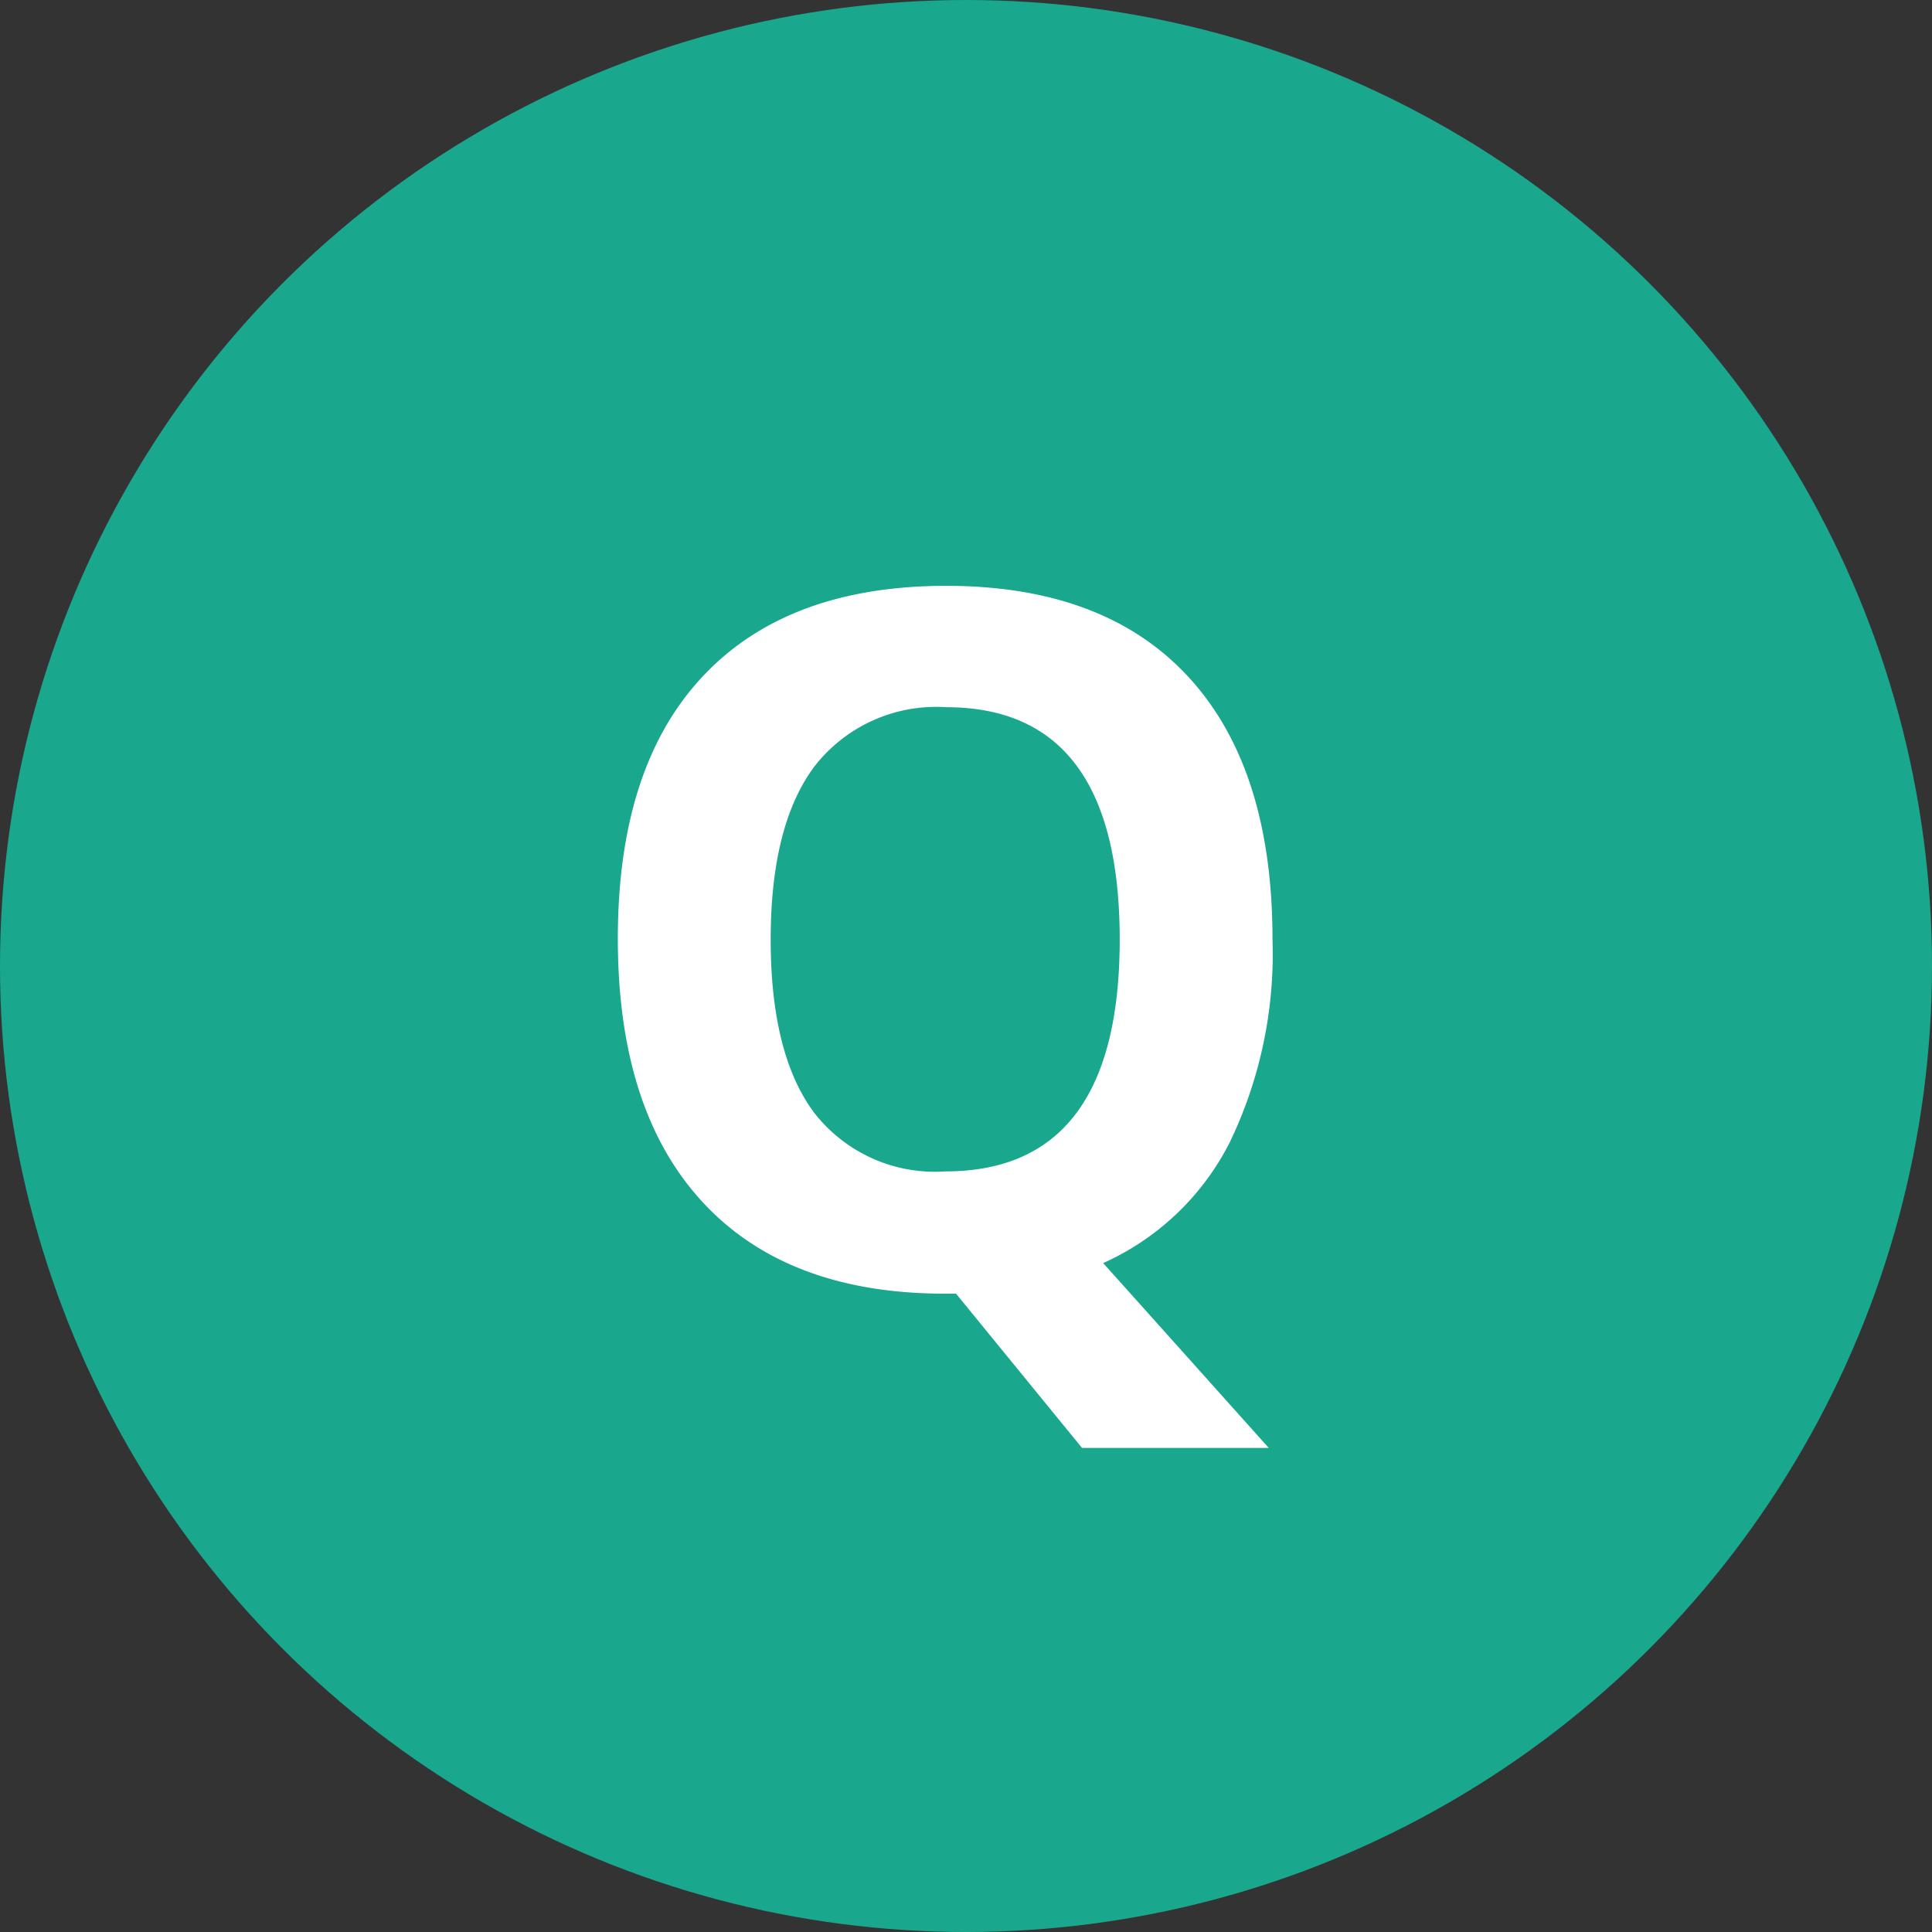
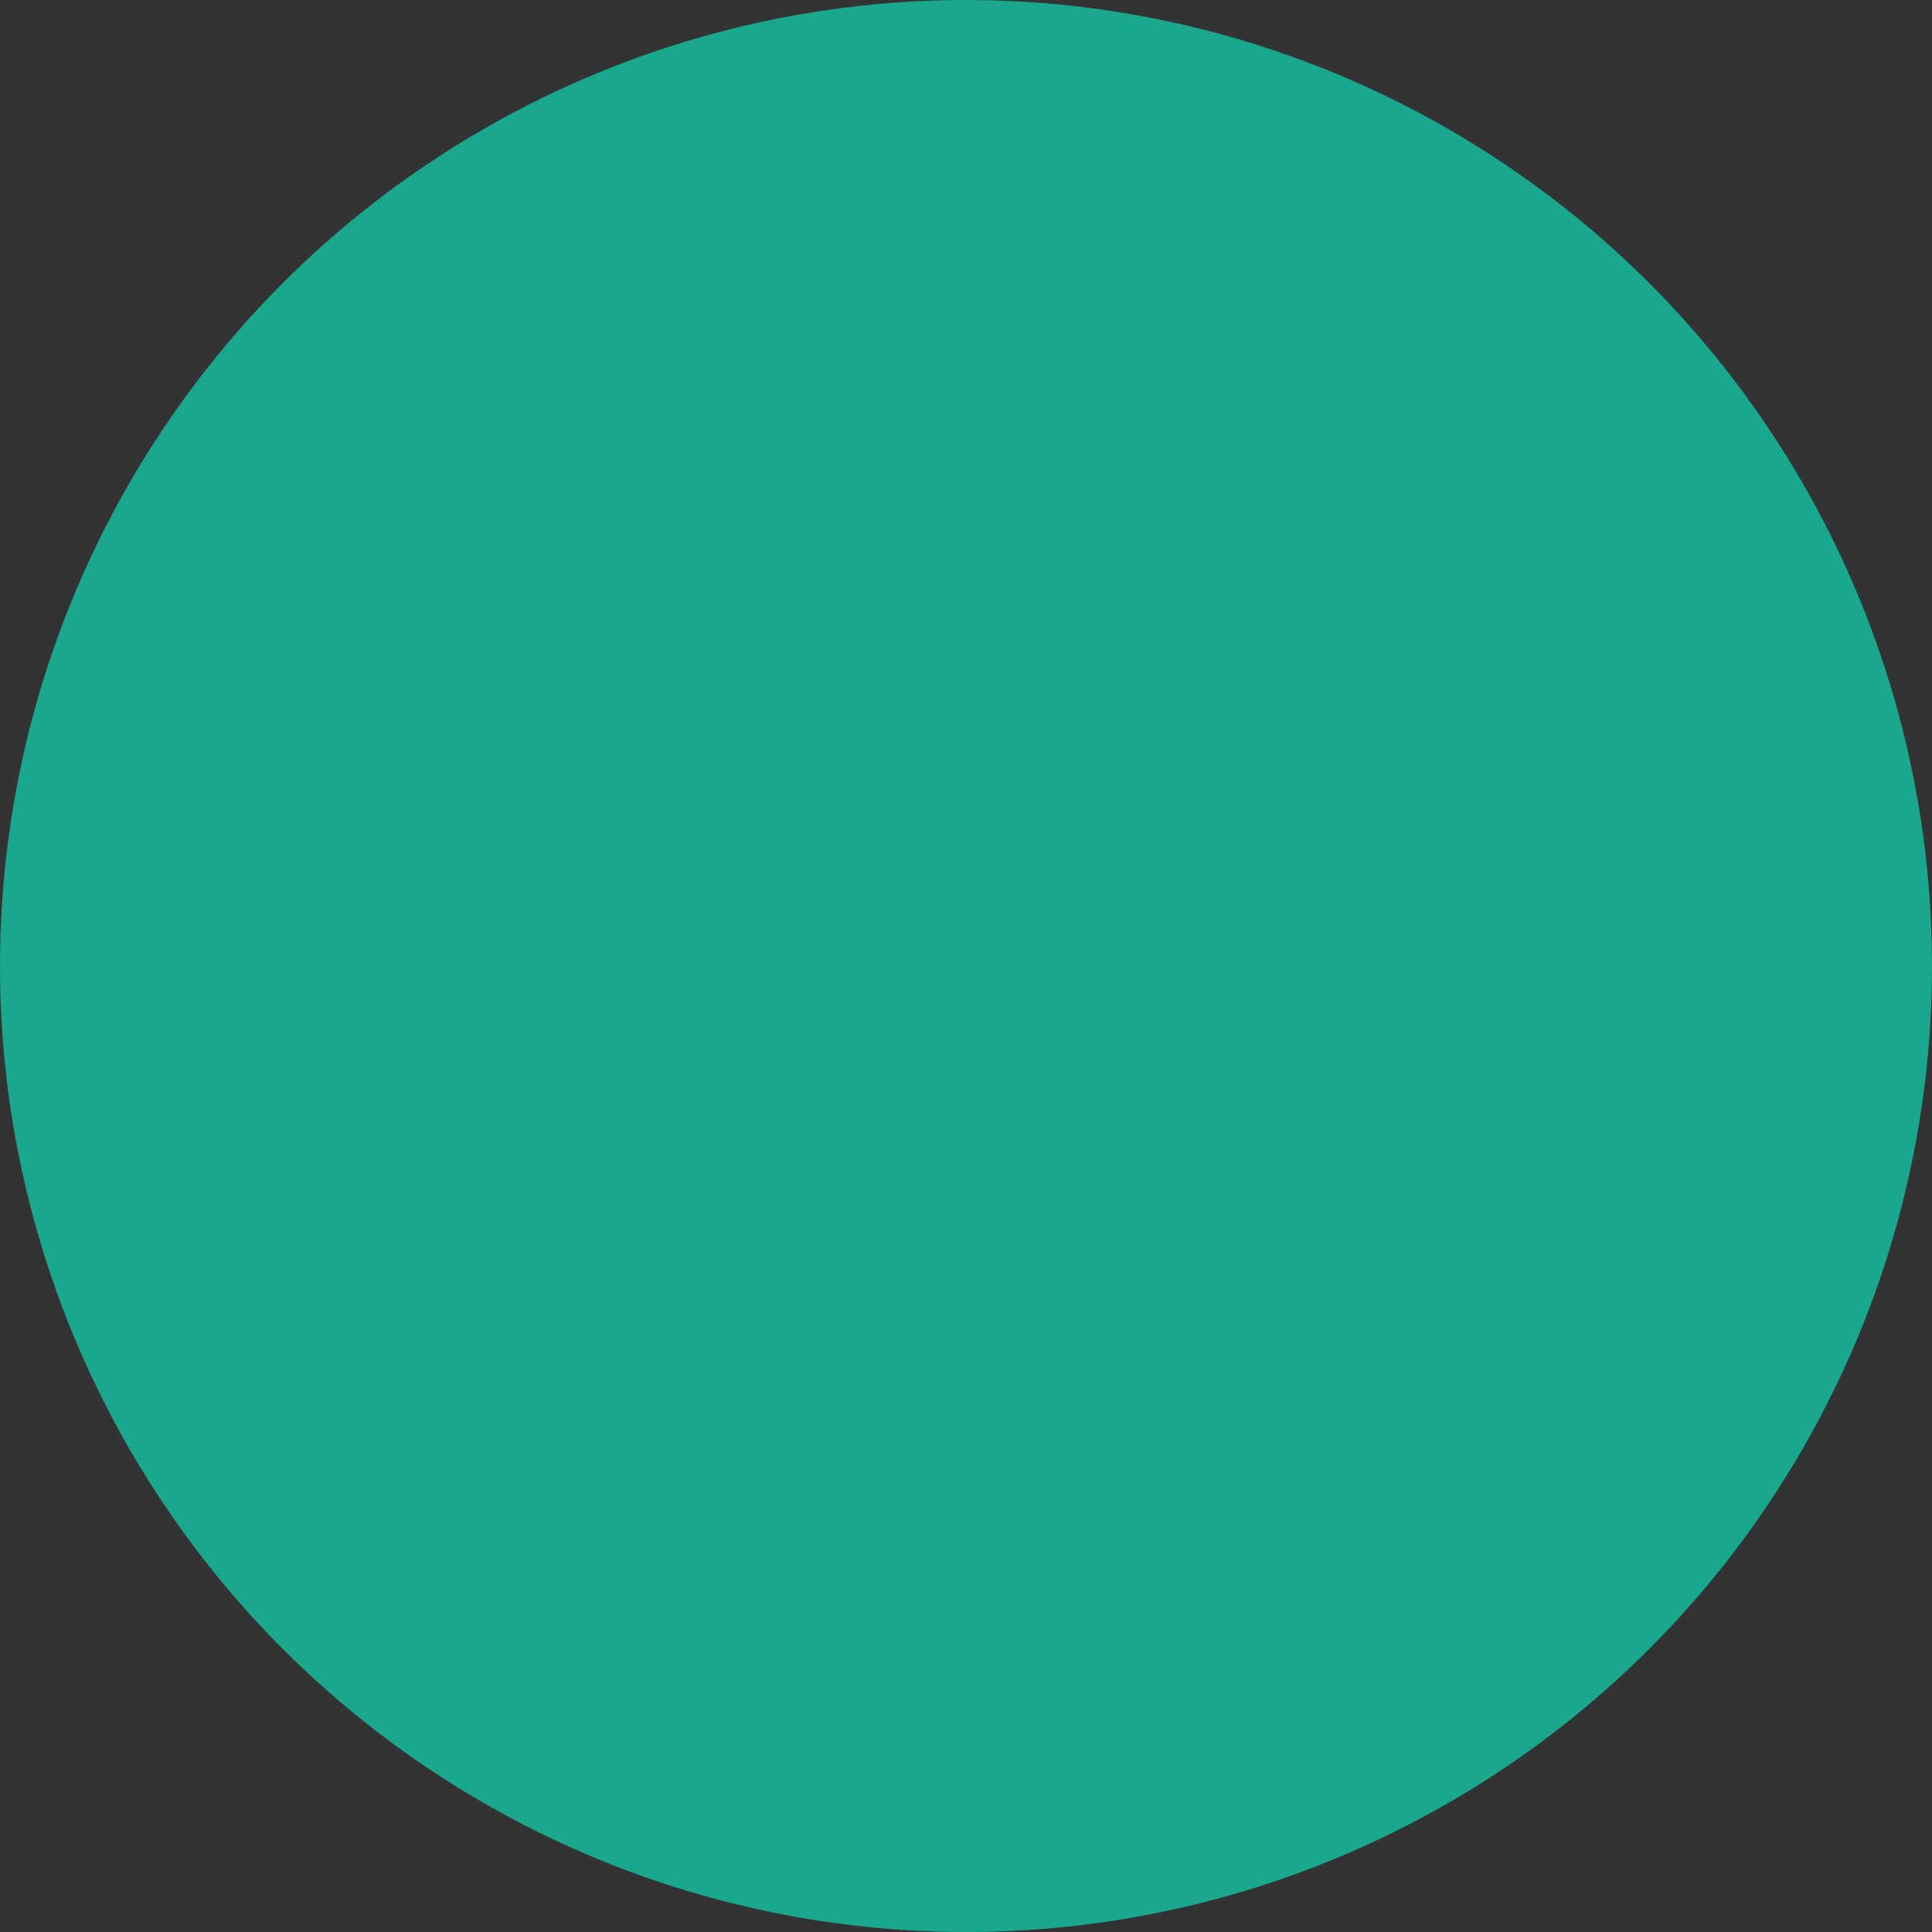
<svg xmlns="http://www.w3.org/2000/svg" width="96" height="96" viewBox="0 0 96 96">
  <rect x="0" y="0" width="96" height="96" fill="#333333" stroke="none" />
  <g transform="translate(-203 -433)">
    <circle cx="48" cy="48" r="48" transform="translate(203 433)" fill="#19a78e" />
-     <path d="M33.925.171a21.588,21.588,0,0,1-2.138,10.107,13.042,13.042,0,0,1-6.275,5.971l8.226,9.184H24.46L18.2,17.769H17.66q-7.852,0-12.059-4.557T1.395.125q0-8.53,4.218-13.028t12.094-4.5q7.875,0,12.047,4.534T33.925.171ZM8.99.171q0,5.726,2.173,8.623a7.6,7.6,0,0,0,6.5,2.9q8.67,0,8.67-11.521,0-11.544-8.623-11.545a7.656,7.656,0,0,0-6.52,2.909Q8.99-5.554,8.99.171Z" transform="translate(232.305 479.513)" fill="#fff" />
  </g>
</svg>